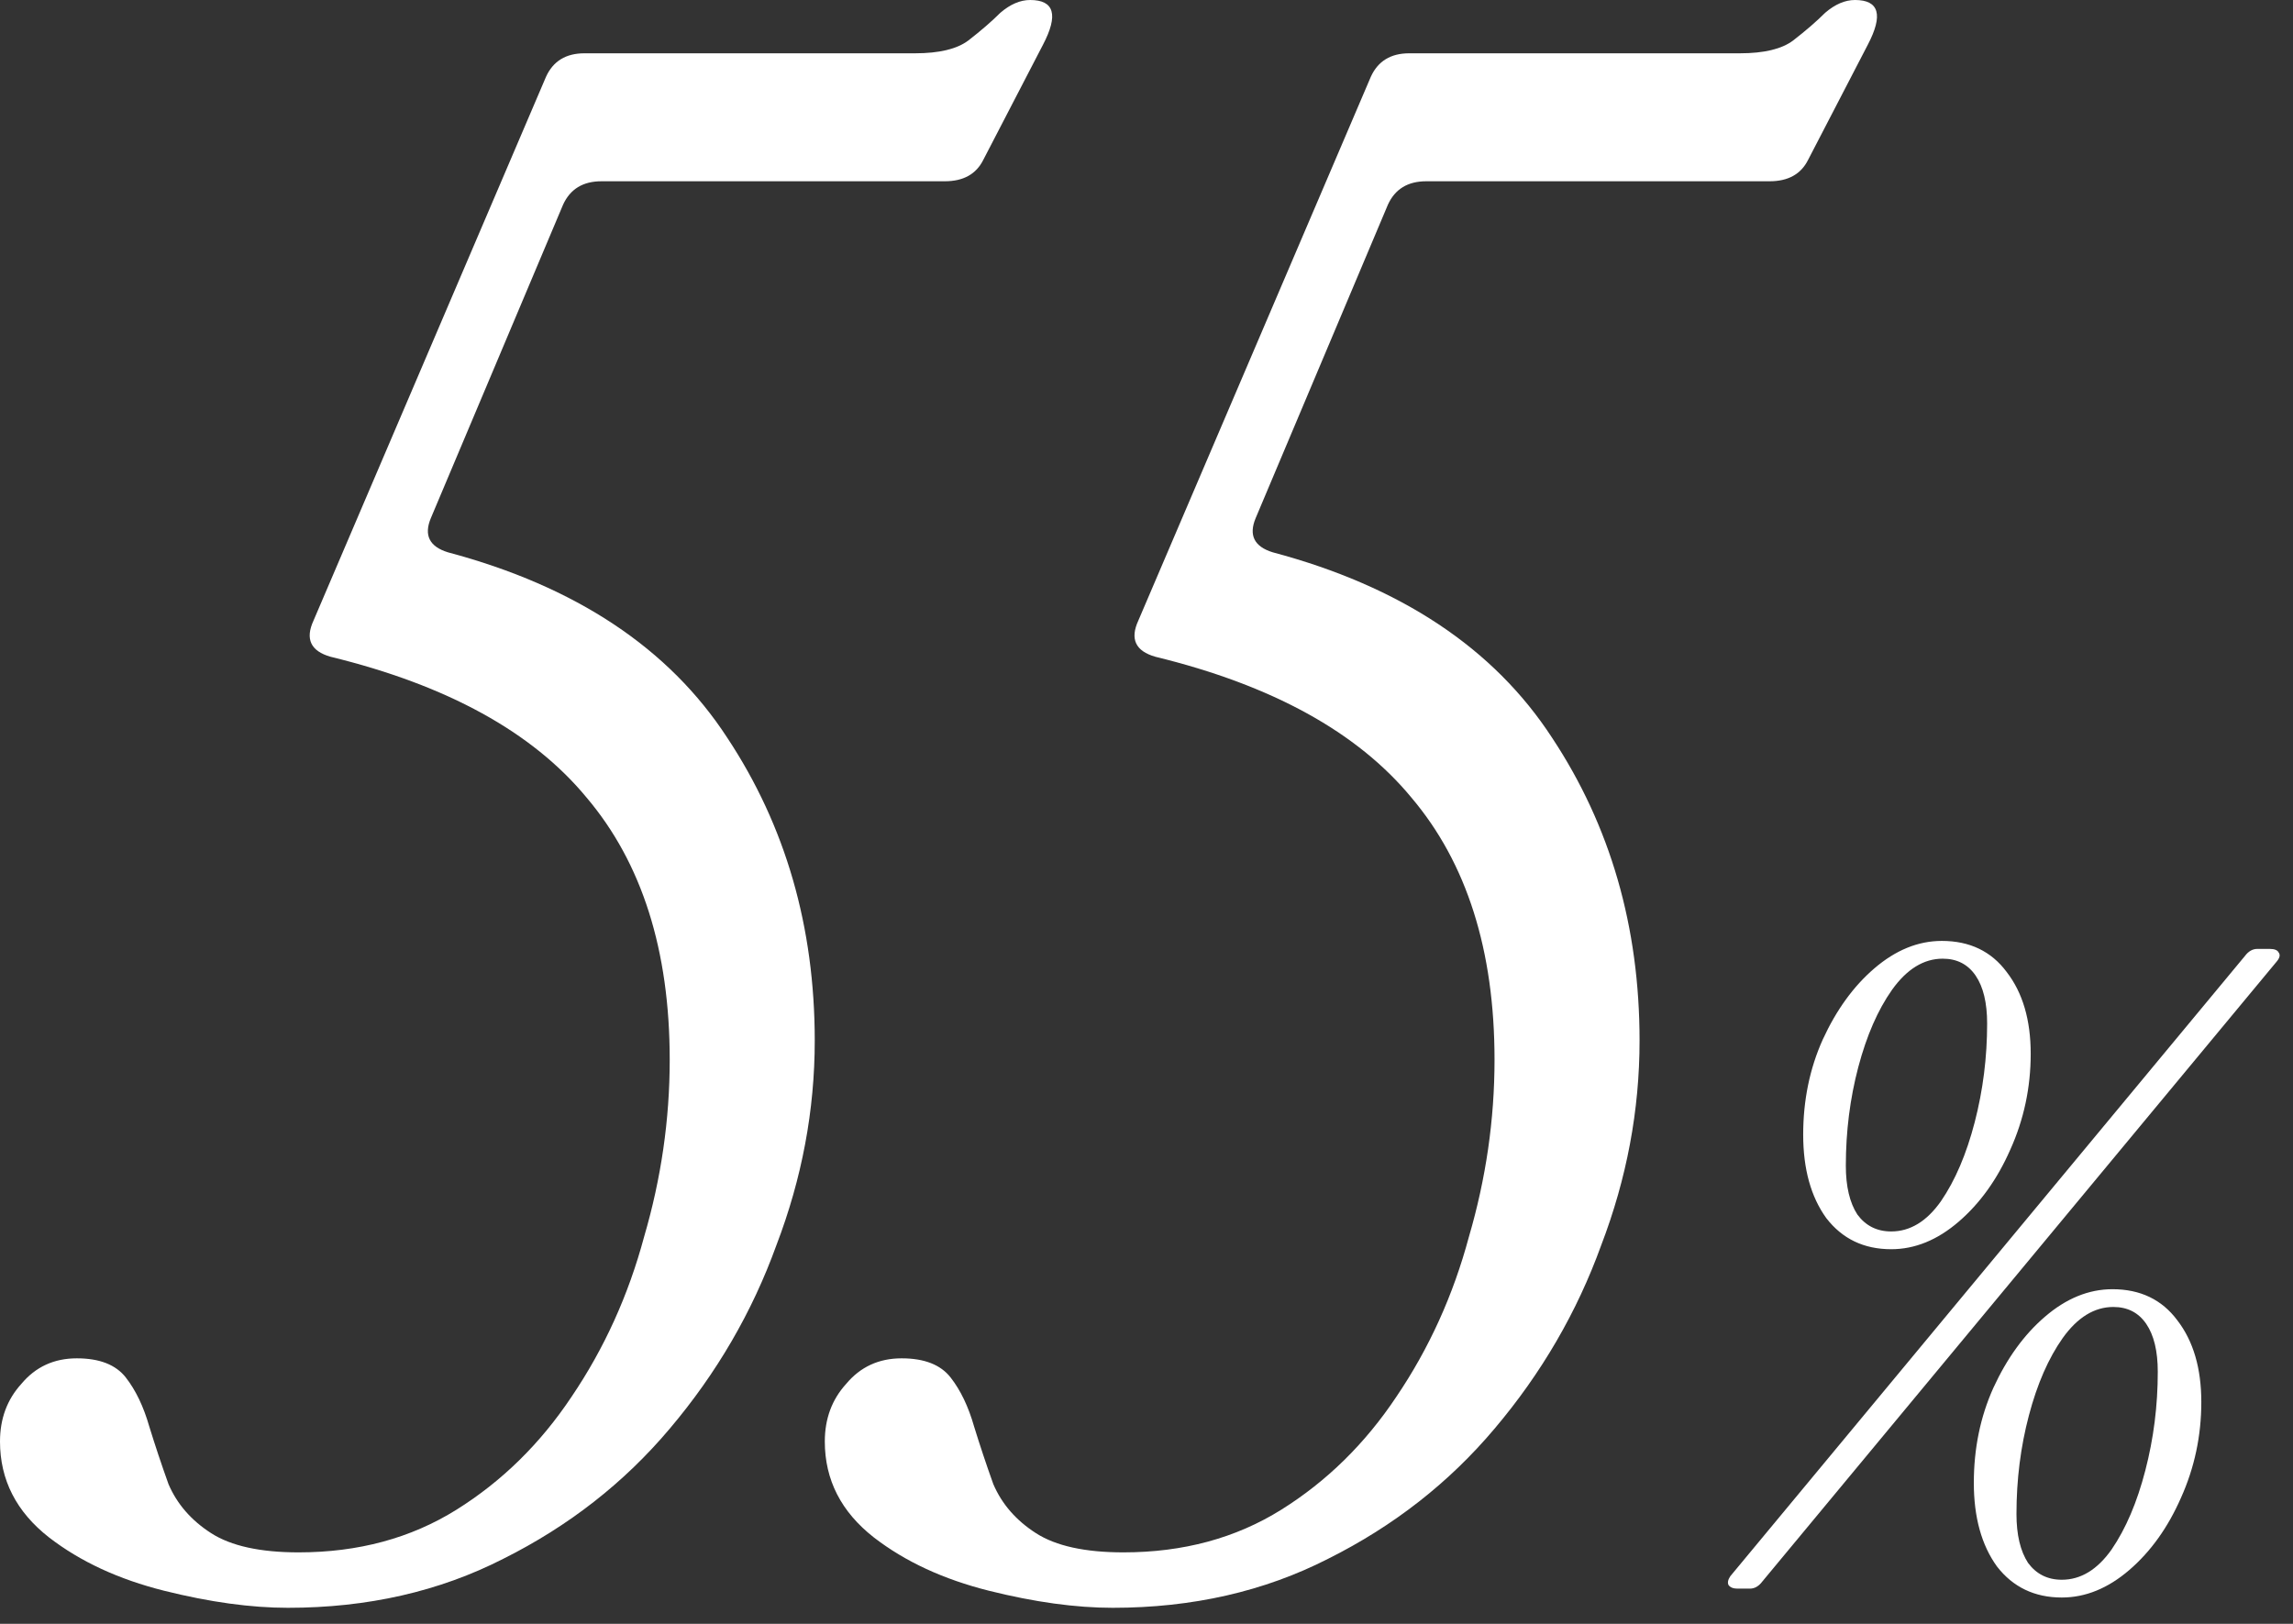
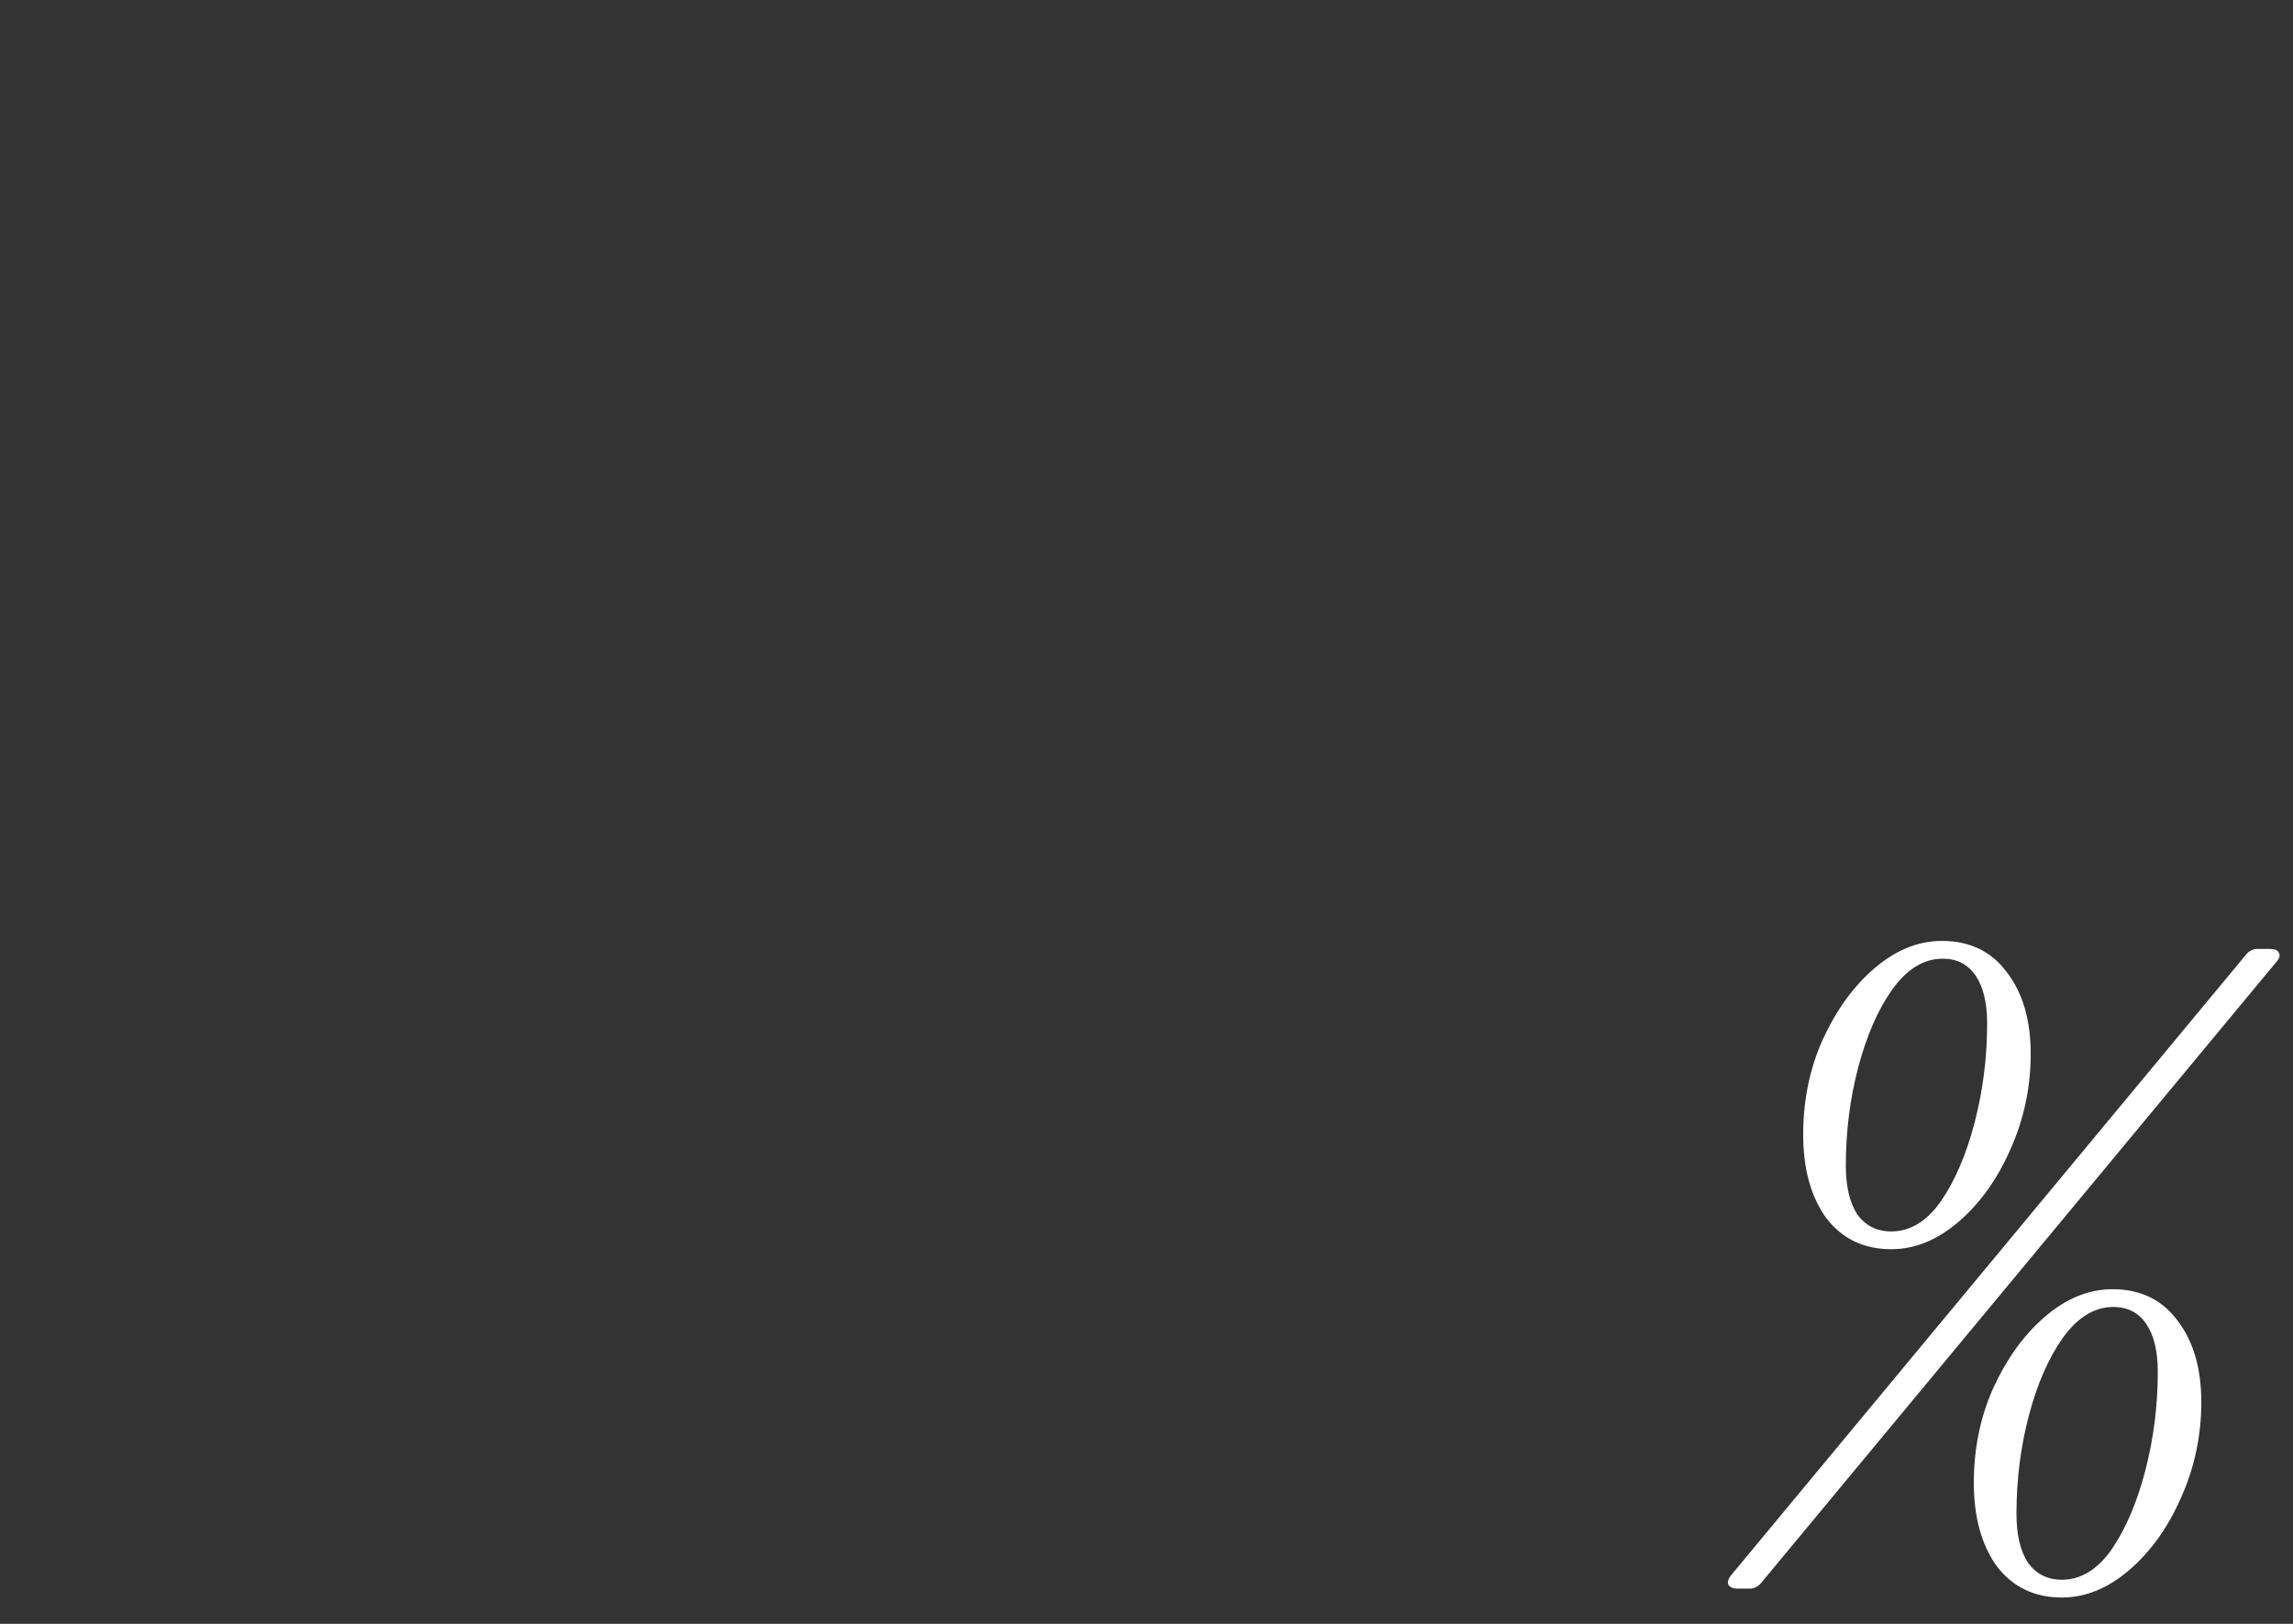
<svg xmlns="http://www.w3.org/2000/svg" width="72" height="51" viewBox="0 0 72 51" fill="none">
  <rect x="0" y="0" width="72" height="51" fill="#333333" stroke="none" />
  <path d="M59.383 39.234C58.527 39.234 57.848 38.909 57.346 38.258C56.862 37.588 56.62 36.714 56.62 35.635C56.62 34.556 56.825 33.56 57.234 32.649C57.662 31.718 58.201 30.974 58.852 30.416C59.522 29.84 60.229 29.551 60.973 29.551C61.847 29.551 62.527 29.877 63.01 30.528C63.513 31.179 63.764 32.035 63.764 33.095C63.764 34.156 63.55 35.16 63.122 36.109C62.713 37.039 62.173 37.792 61.503 38.369C60.834 38.946 60.127 39.234 59.383 39.234ZM54.555 49.894C54.425 49.894 54.332 49.857 54.276 49.782C54.239 49.708 54.257 49.615 54.332 49.503L70.489 30.026C70.6 29.877 70.731 29.802 70.879 29.802H71.27C71.419 29.802 71.512 29.84 71.549 29.914C71.605 29.988 71.586 30.081 71.493 30.193L55.336 49.671C55.225 49.819 55.095 49.894 54.946 49.894H54.555ZM59.383 38.676C59.978 38.676 60.499 38.36 60.945 37.727C61.392 37.076 61.745 36.248 62.006 35.244C62.266 34.239 62.396 33.207 62.396 32.146C62.396 31.495 62.275 30.993 62.034 30.64C61.792 30.286 61.448 30.109 61.001 30.109C60.406 30.109 59.876 30.435 59.41 31.086C58.964 31.718 58.611 32.528 58.35 33.514C58.09 34.5 57.959 35.532 57.959 36.611C57.959 37.262 58.08 37.774 58.322 38.146C58.583 38.499 58.936 38.676 59.383 38.676ZM64.74 50.173C63.885 50.173 63.206 49.847 62.703 49.196C62.22 48.526 61.978 47.652 61.978 46.573C61.978 45.494 62.182 44.499 62.592 43.587C63.02 42.657 63.559 41.913 64.21 41.355C64.88 40.778 65.587 40.49 66.331 40.49C67.205 40.49 67.884 40.816 68.368 41.467C68.87 42.118 69.121 42.973 69.121 44.034C69.121 45.094 68.907 46.099 68.48 47.047C68.07 47.978 67.531 48.731 66.861 49.308C66.191 49.885 65.484 50.173 64.74 50.173ZM64.74 49.615C65.336 49.615 65.856 49.298 66.303 48.666C66.749 48.015 67.103 47.187 67.363 46.182C67.624 45.178 67.754 44.145 67.754 43.085C67.754 42.434 67.633 41.932 67.391 41.578C67.149 41.225 66.805 41.048 66.359 41.048C65.763 41.048 65.233 41.374 64.768 42.025C64.322 42.657 63.968 43.466 63.708 44.452C63.447 45.438 63.317 46.471 63.317 47.55C63.317 48.201 63.438 48.712 63.68 49.085C63.94 49.438 64.294 49.615 64.74 49.615Z" fill="white" />
-   <path d="M34.94 50.496C33.779 50.496 32.485 50.318 31.056 49.961C29.627 49.603 28.422 49.045 27.439 48.286C26.413 47.483 25.899 46.478 25.899 45.273C25.899 44.558 26.122 43.956 26.569 43.464C27.015 42.929 27.596 42.661 28.31 42.661C29.024 42.661 29.538 42.862 29.85 43.264C30.163 43.665 30.409 44.179 30.587 44.804C30.766 45.384 30.966 45.987 31.19 46.612C31.458 47.237 31.904 47.751 32.529 48.152C33.154 48.554 34.07 48.755 35.275 48.755C37.15 48.755 38.802 48.309 40.231 47.416C41.66 46.523 42.865 45.34 43.847 43.866C44.874 42.348 45.633 40.674 46.124 38.843C46.66 37.013 46.928 35.16 46.928 33.285C46.928 29.847 46.057 27.101 44.316 25.047C42.62 22.994 39.941 21.52 36.28 20.627C35.654 20.449 35.476 20.069 35.744 19.489L43.044 2.411C43.267 1.92 43.669 1.674 44.249 1.674H54.63C55.389 1.674 55.947 1.54 56.304 1.272C56.706 0.96 57.041 0.67 57.309 0.402C57.621 0.134 57.934 0 58.246 0C59.005 0 59.139 0.469 58.648 1.406L56.773 5.023C56.55 5.469 56.148 5.693 55.567 5.693H44.785C44.205 5.693 43.803 5.938 43.58 6.429L39.427 16.274C39.204 16.81 39.383 17.167 39.963 17.346C43.981 18.417 46.906 20.359 48.736 23.172C50.567 25.94 51.482 29.11 51.482 32.682C51.482 34.87 51.08 37.013 50.277 39.111C49.518 41.21 48.401 43.13 46.928 44.871C45.499 46.567 43.758 47.929 41.704 48.956C39.695 49.983 37.44 50.496 34.94 50.496Z" fill="white" />
-   <path d="M9.041 50.496C7.88 50.496 6.586 50.318 5.157 49.961C3.728 49.603 2.523 49.045 1.54 48.286C0.513 47.483 0 46.478 0 45.273C0 44.558 0.223 43.956 0.67 43.464C1.116 42.929 1.697 42.661 2.411 42.661C3.125 42.661 3.639 42.862 3.951 43.264C4.264 43.665 4.509 44.179 4.688 44.804C4.867 45.384 5.067 45.987 5.291 46.612C5.559 47.237 6.005 47.751 6.63 48.152C7.255 48.554 8.171 48.755 9.376 48.755C11.251 48.755 12.903 48.309 14.332 47.416C15.761 46.523 16.966 45.34 17.948 43.866C18.975 42.348 19.734 40.674 20.225 38.843C20.761 37.013 21.029 35.16 21.029 33.285C21.029 29.847 20.158 27.101 18.417 25.047C16.721 22.994 14.042 21.52 10.381 20.627C9.755 20.449 9.577 20.069 9.845 19.489L17.145 2.411C17.368 1.92 17.77 1.674 18.35 1.674H28.731C29.49 1.674 30.048 1.54 30.405 1.272C30.807 0.96 31.142 0.67 31.41 0.402C31.722 0.134 32.035 0 32.347 0C33.106 0 33.24 0.469 32.749 1.406L30.874 5.023C30.651 5.469 30.249 5.693 29.668 5.693H18.886C18.305 5.693 17.904 5.938 17.68 6.429L13.528 16.274C13.305 16.81 13.484 17.167 14.064 17.346C18.082 18.417 21.007 20.359 22.837 23.172C24.668 25.94 25.583 29.11 25.583 32.682C25.583 34.87 25.181 37.013 24.378 39.111C23.619 41.21 22.502 43.13 21.029 44.871C19.6 46.567 17.859 47.929 15.805 48.956C13.796 49.983 11.541 50.496 9.041 50.496Z" fill="white" />
</svg>